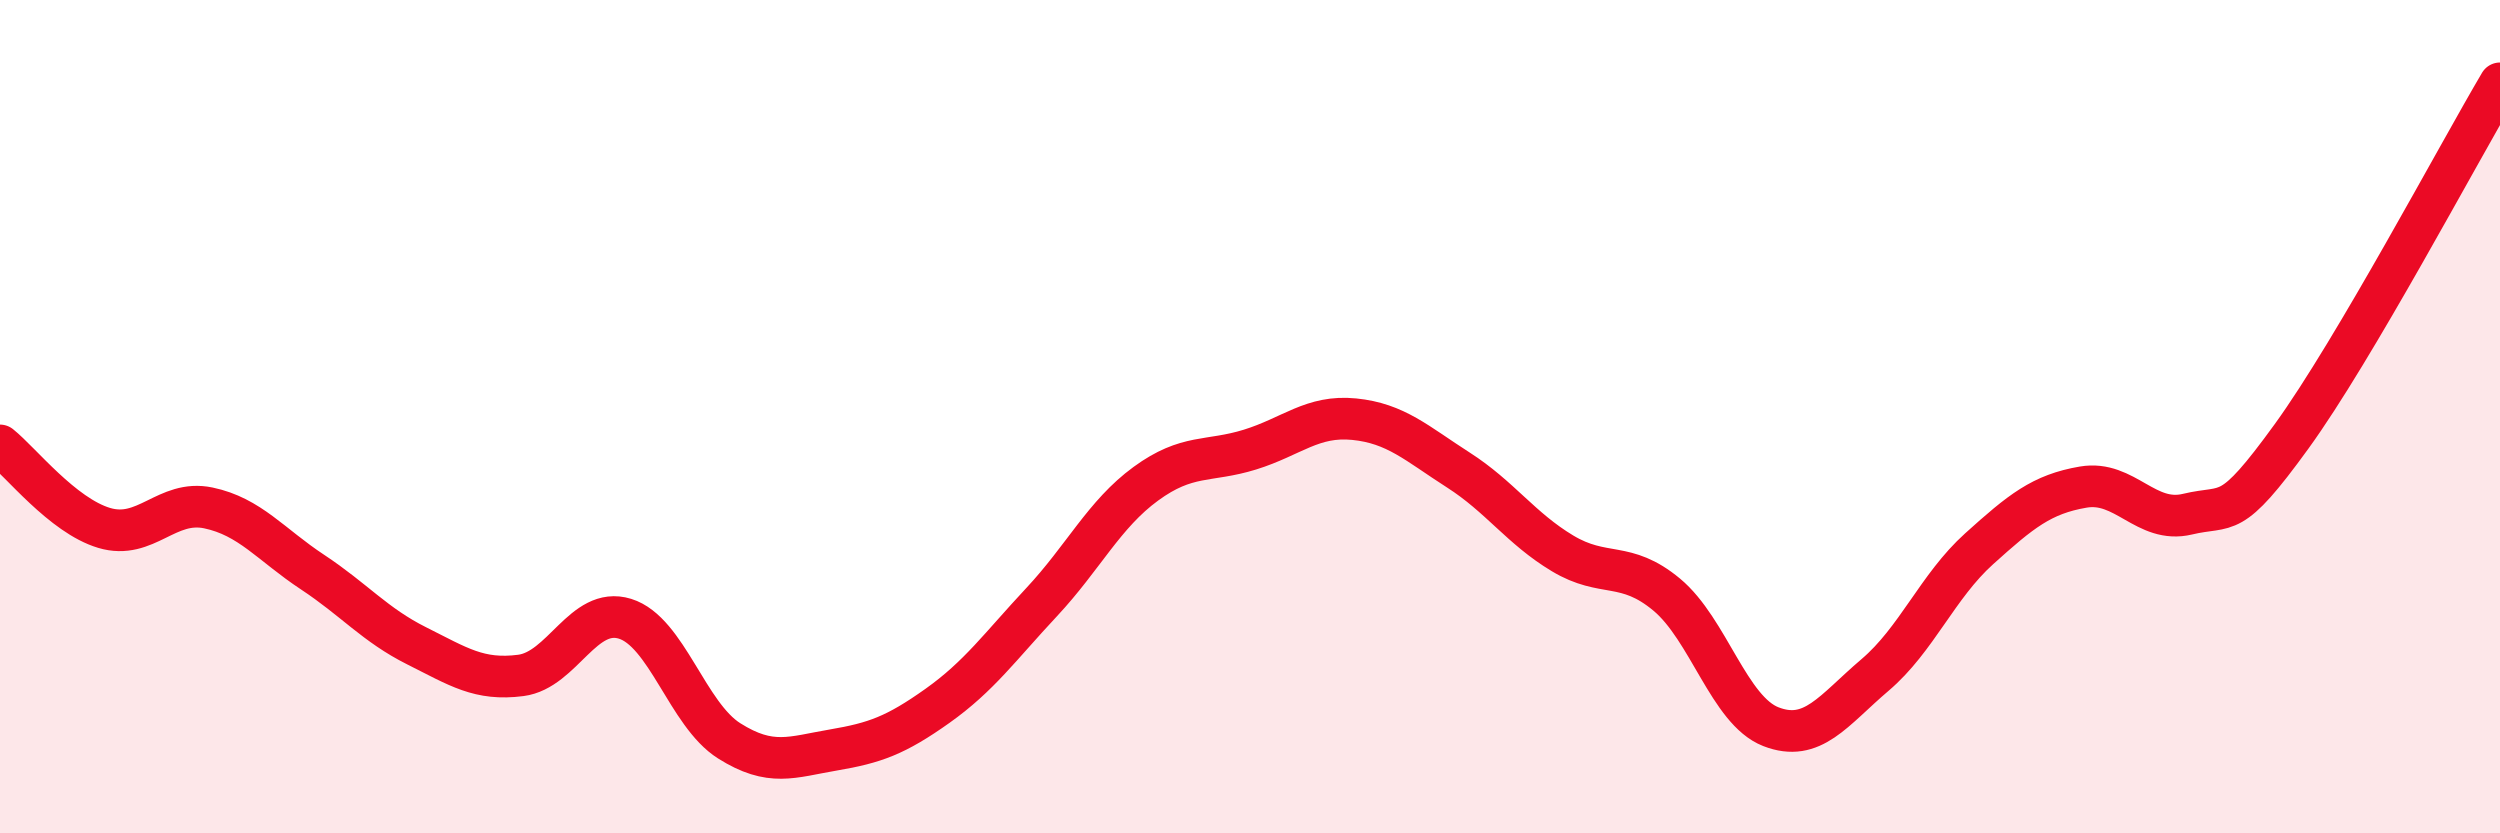
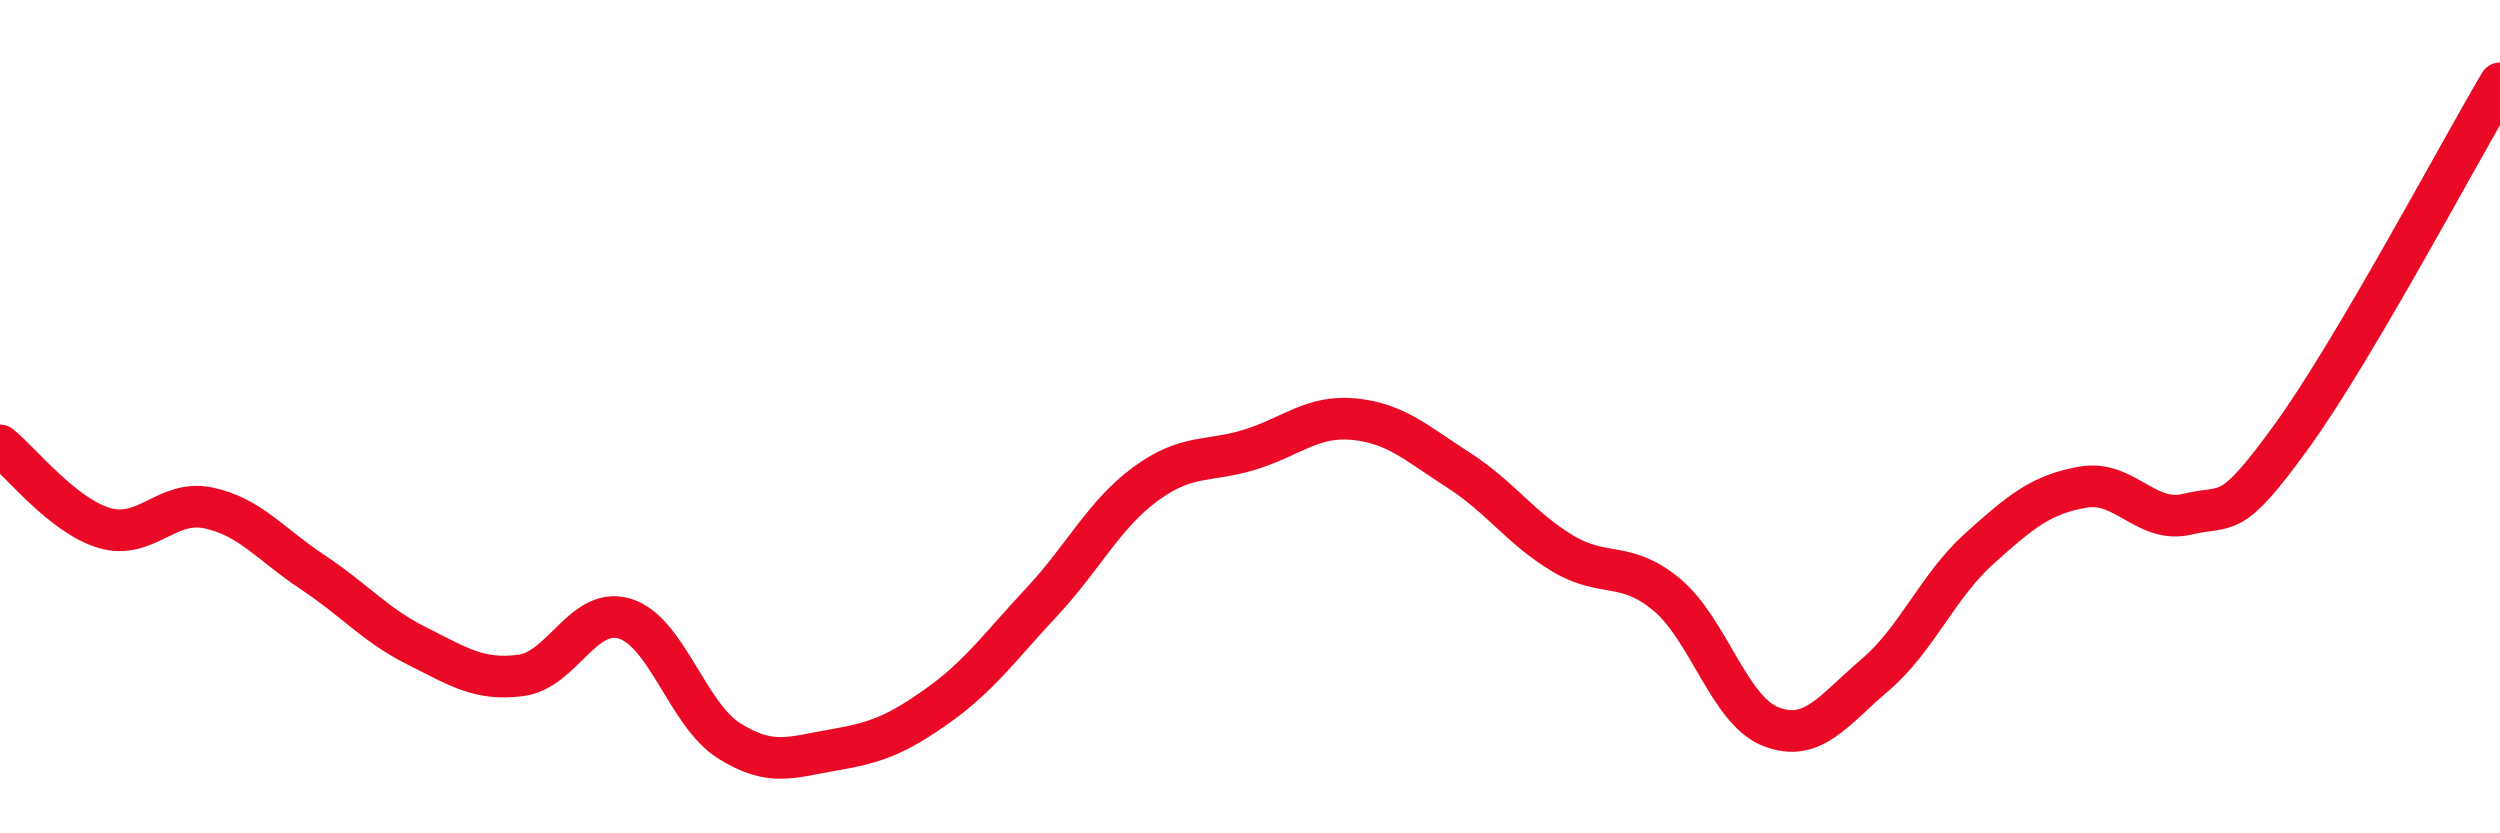
<svg xmlns="http://www.w3.org/2000/svg" width="60" height="20" viewBox="0 0 60 20">
-   <path d="M 0,10.69 C 0.5,11.09 1.5,12.37 2.5,12.67 C 3.5,12.97 4,11.98 5,12.19 C 6,12.4 6.5,13.07 7.5,13.73 C 8.5,14.39 9,15 10,15.5 C 11,16 11.5,16.34 12.5,16.21 C 13.5,16.08 14,14.54 15,14.85 C 16,15.16 16.5,17.15 17.5,17.78 C 18.5,18.41 19,18.17 20,18 C 21,17.83 21.5,17.65 22.5,16.94 C 23.5,16.23 24,15.52 25,14.45 C 26,13.38 26.5,12.34 27.5,11.61 C 28.5,10.88 29,11.1 30,10.79 C 31,10.48 31.5,9.96 32.5,10.06 C 33.5,10.16 34,10.64 35,11.28 C 36,11.92 36.5,12.68 37.5,13.28 C 38.5,13.88 39,13.44 40,14.27 C 41,15.1 41.5,17.05 42.5,17.44 C 43.5,17.83 44,17.05 45,16.2 C 46,15.35 46.5,14.07 47.5,13.17 C 48.5,12.27 49,11.86 50,11.69 C 51,11.52 51.5,12.58 52.5,12.34 C 53.5,12.1 53.5,12.54 55,10.47 C 56.5,8.4 59,3.69 60,2L60 20L0 20Z" fill="#EB0A25" opacity="0.1" stroke-linecap="round" stroke-linejoin="round" />
  <path d="M 0,10.69 C 0.5,11.09 1.5,12.37 2.5,12.67 C 3.5,12.97 4,11.98 5,12.19 C 6,12.4 6.5,13.07 7.5,13.73 C 8.5,14.39 9,15 10,15.5 C 11,16 11.5,16.34 12.5,16.21 C 13.5,16.08 14,14.54 15,14.85 C 16,15.16 16.5,17.15 17.5,17.78 C 18.5,18.41 19,18.17 20,18 C 21,17.83 21.5,17.65 22.5,16.94 C 23.5,16.23 24,15.52 25,14.45 C 26,13.38 26.5,12.34 27.5,11.61 C 28.5,10.88 29,11.1 30,10.79 C 31,10.48 31.5,9.96 32.5,10.06 C 33.5,10.16 34,10.64 35,11.28 C 36,11.92 36.5,12.68 37.5,13.28 C 38.5,13.88 39,13.44 40,14.27 C 41,15.1 41.5,17.05 42.5,17.44 C 43.5,17.83 44,17.05 45,16.2 C 46,15.35 46.5,14.07 47.5,13.17 C 48.5,12.27 49,11.86 50,11.69 C 51,11.52 51.5,12.58 52.5,12.34 C 53.5,12.1 53.5,12.54 55,10.47 C 56.5,8.4 59,3.69 60,2" stroke="#EB0A25" stroke-width="1" fill="none" stroke-linecap="round" stroke-linejoin="round" />
</svg>